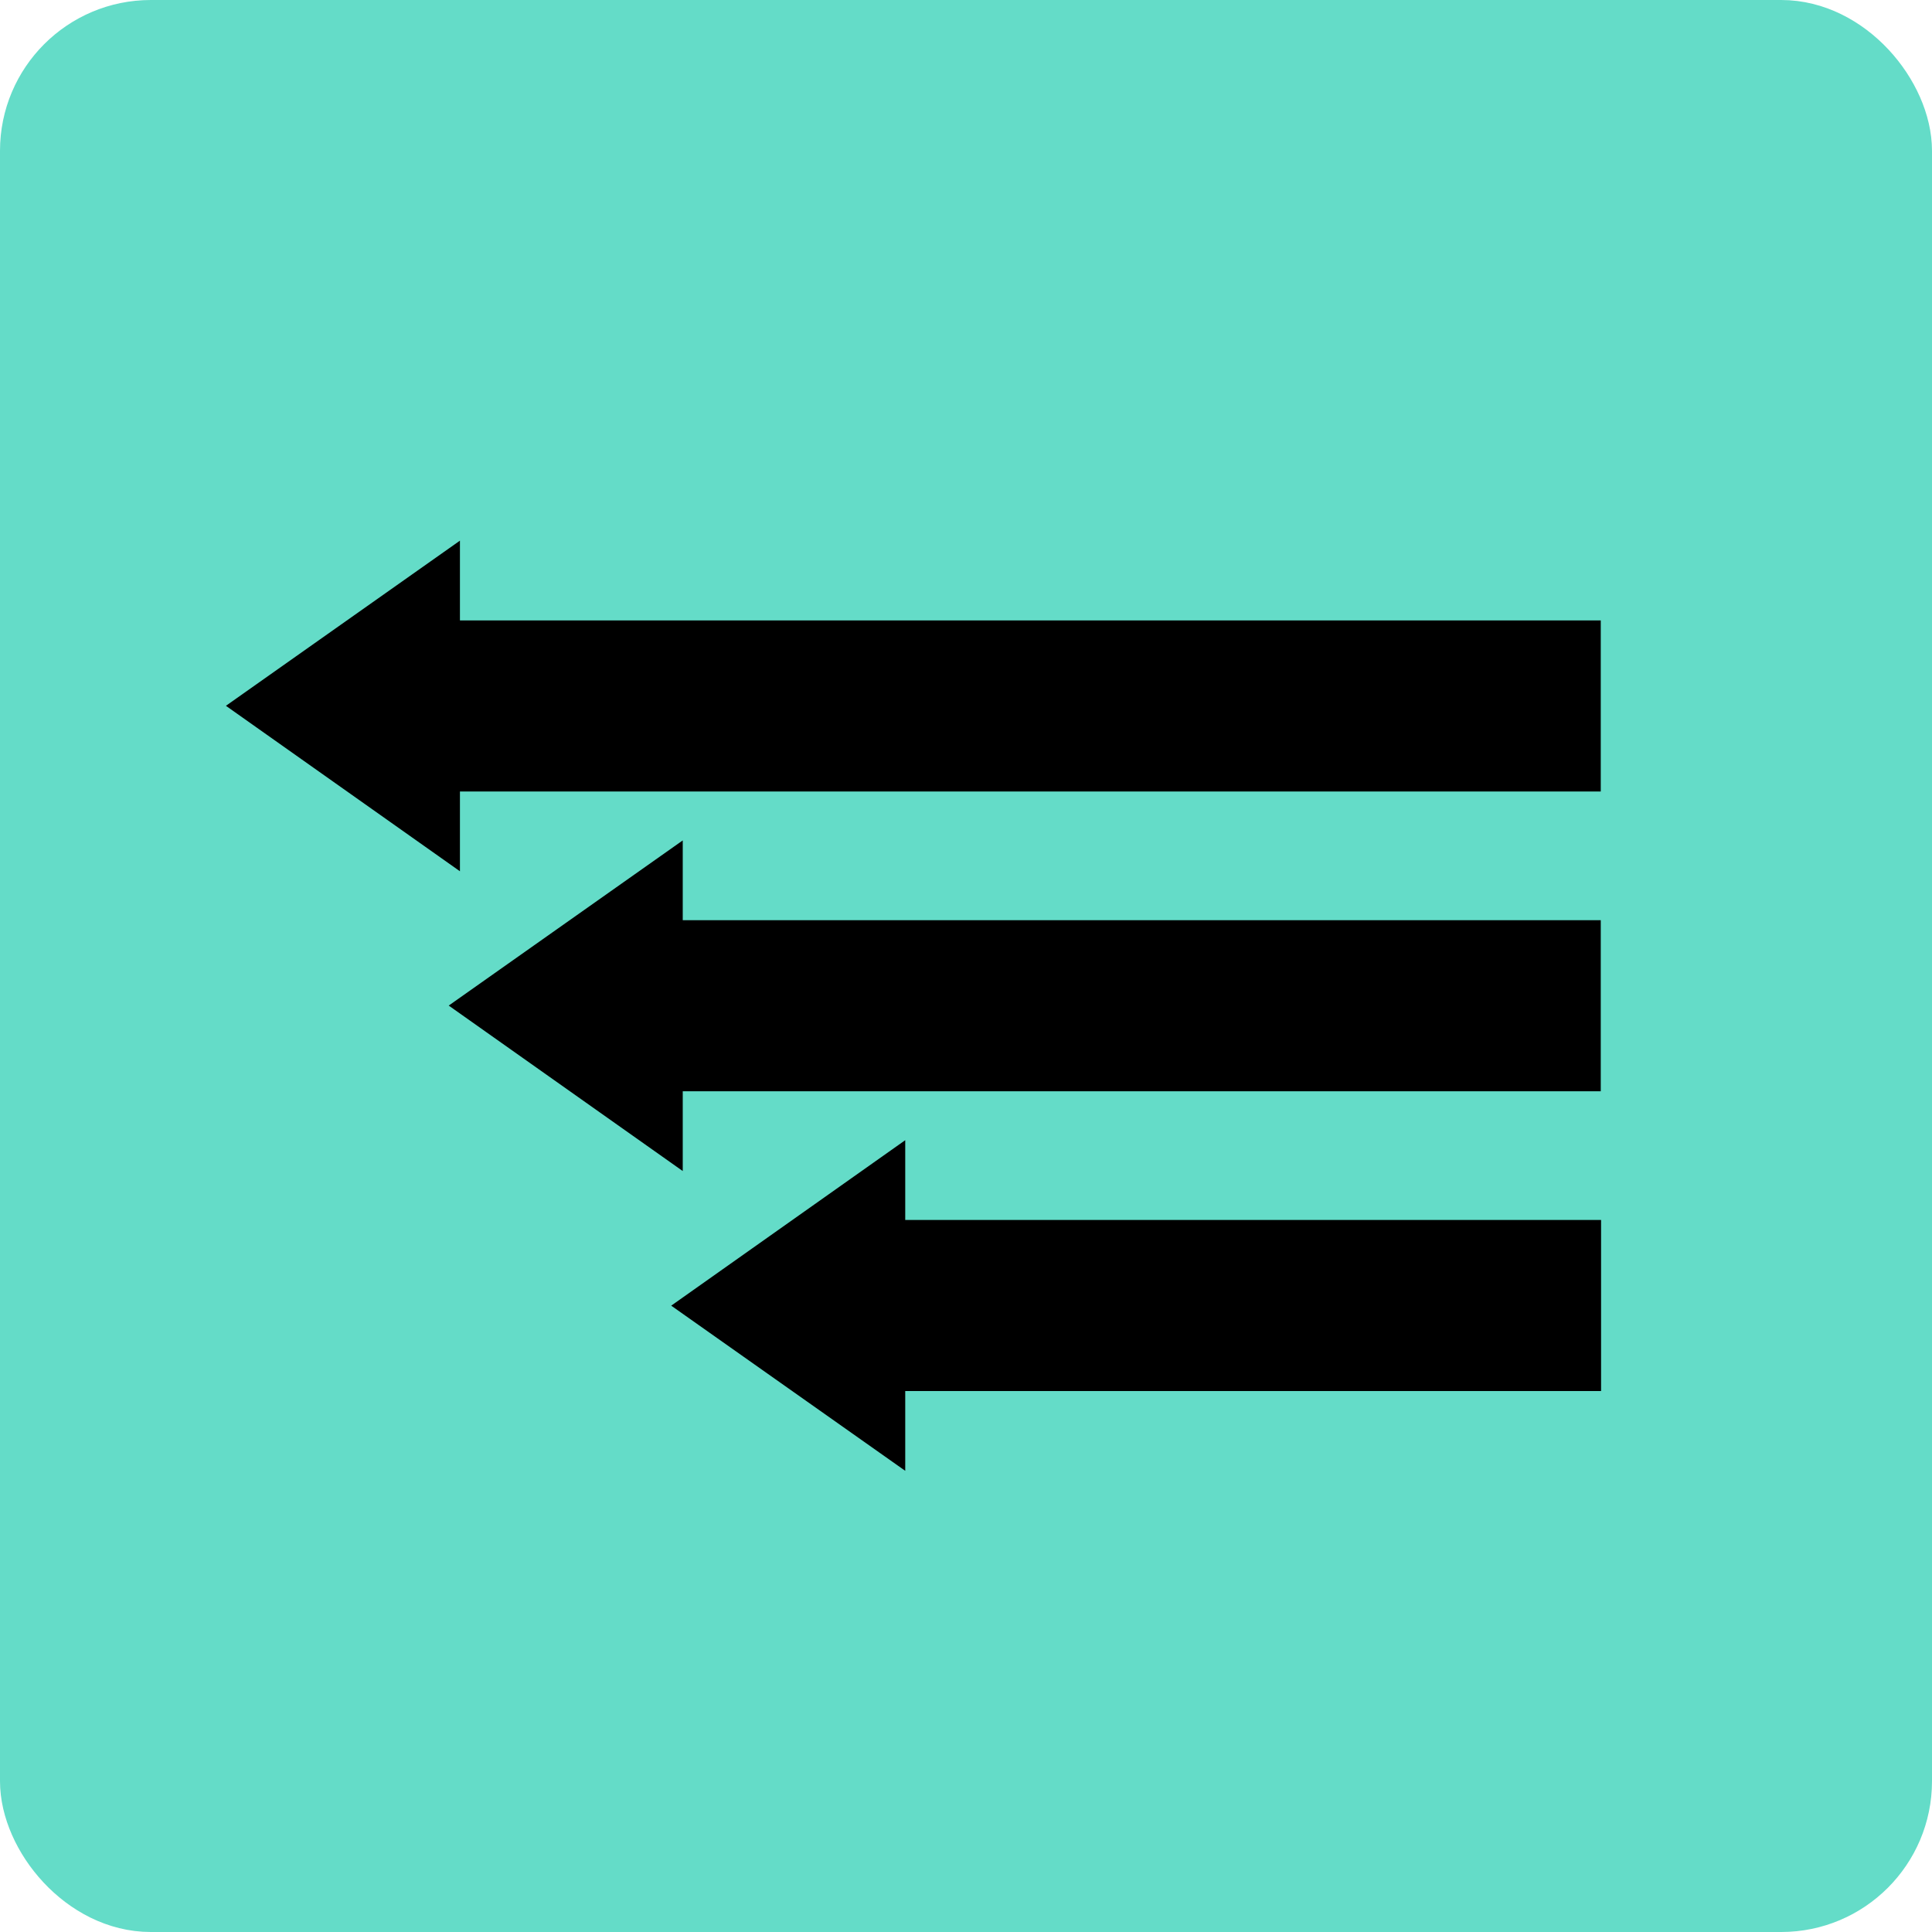
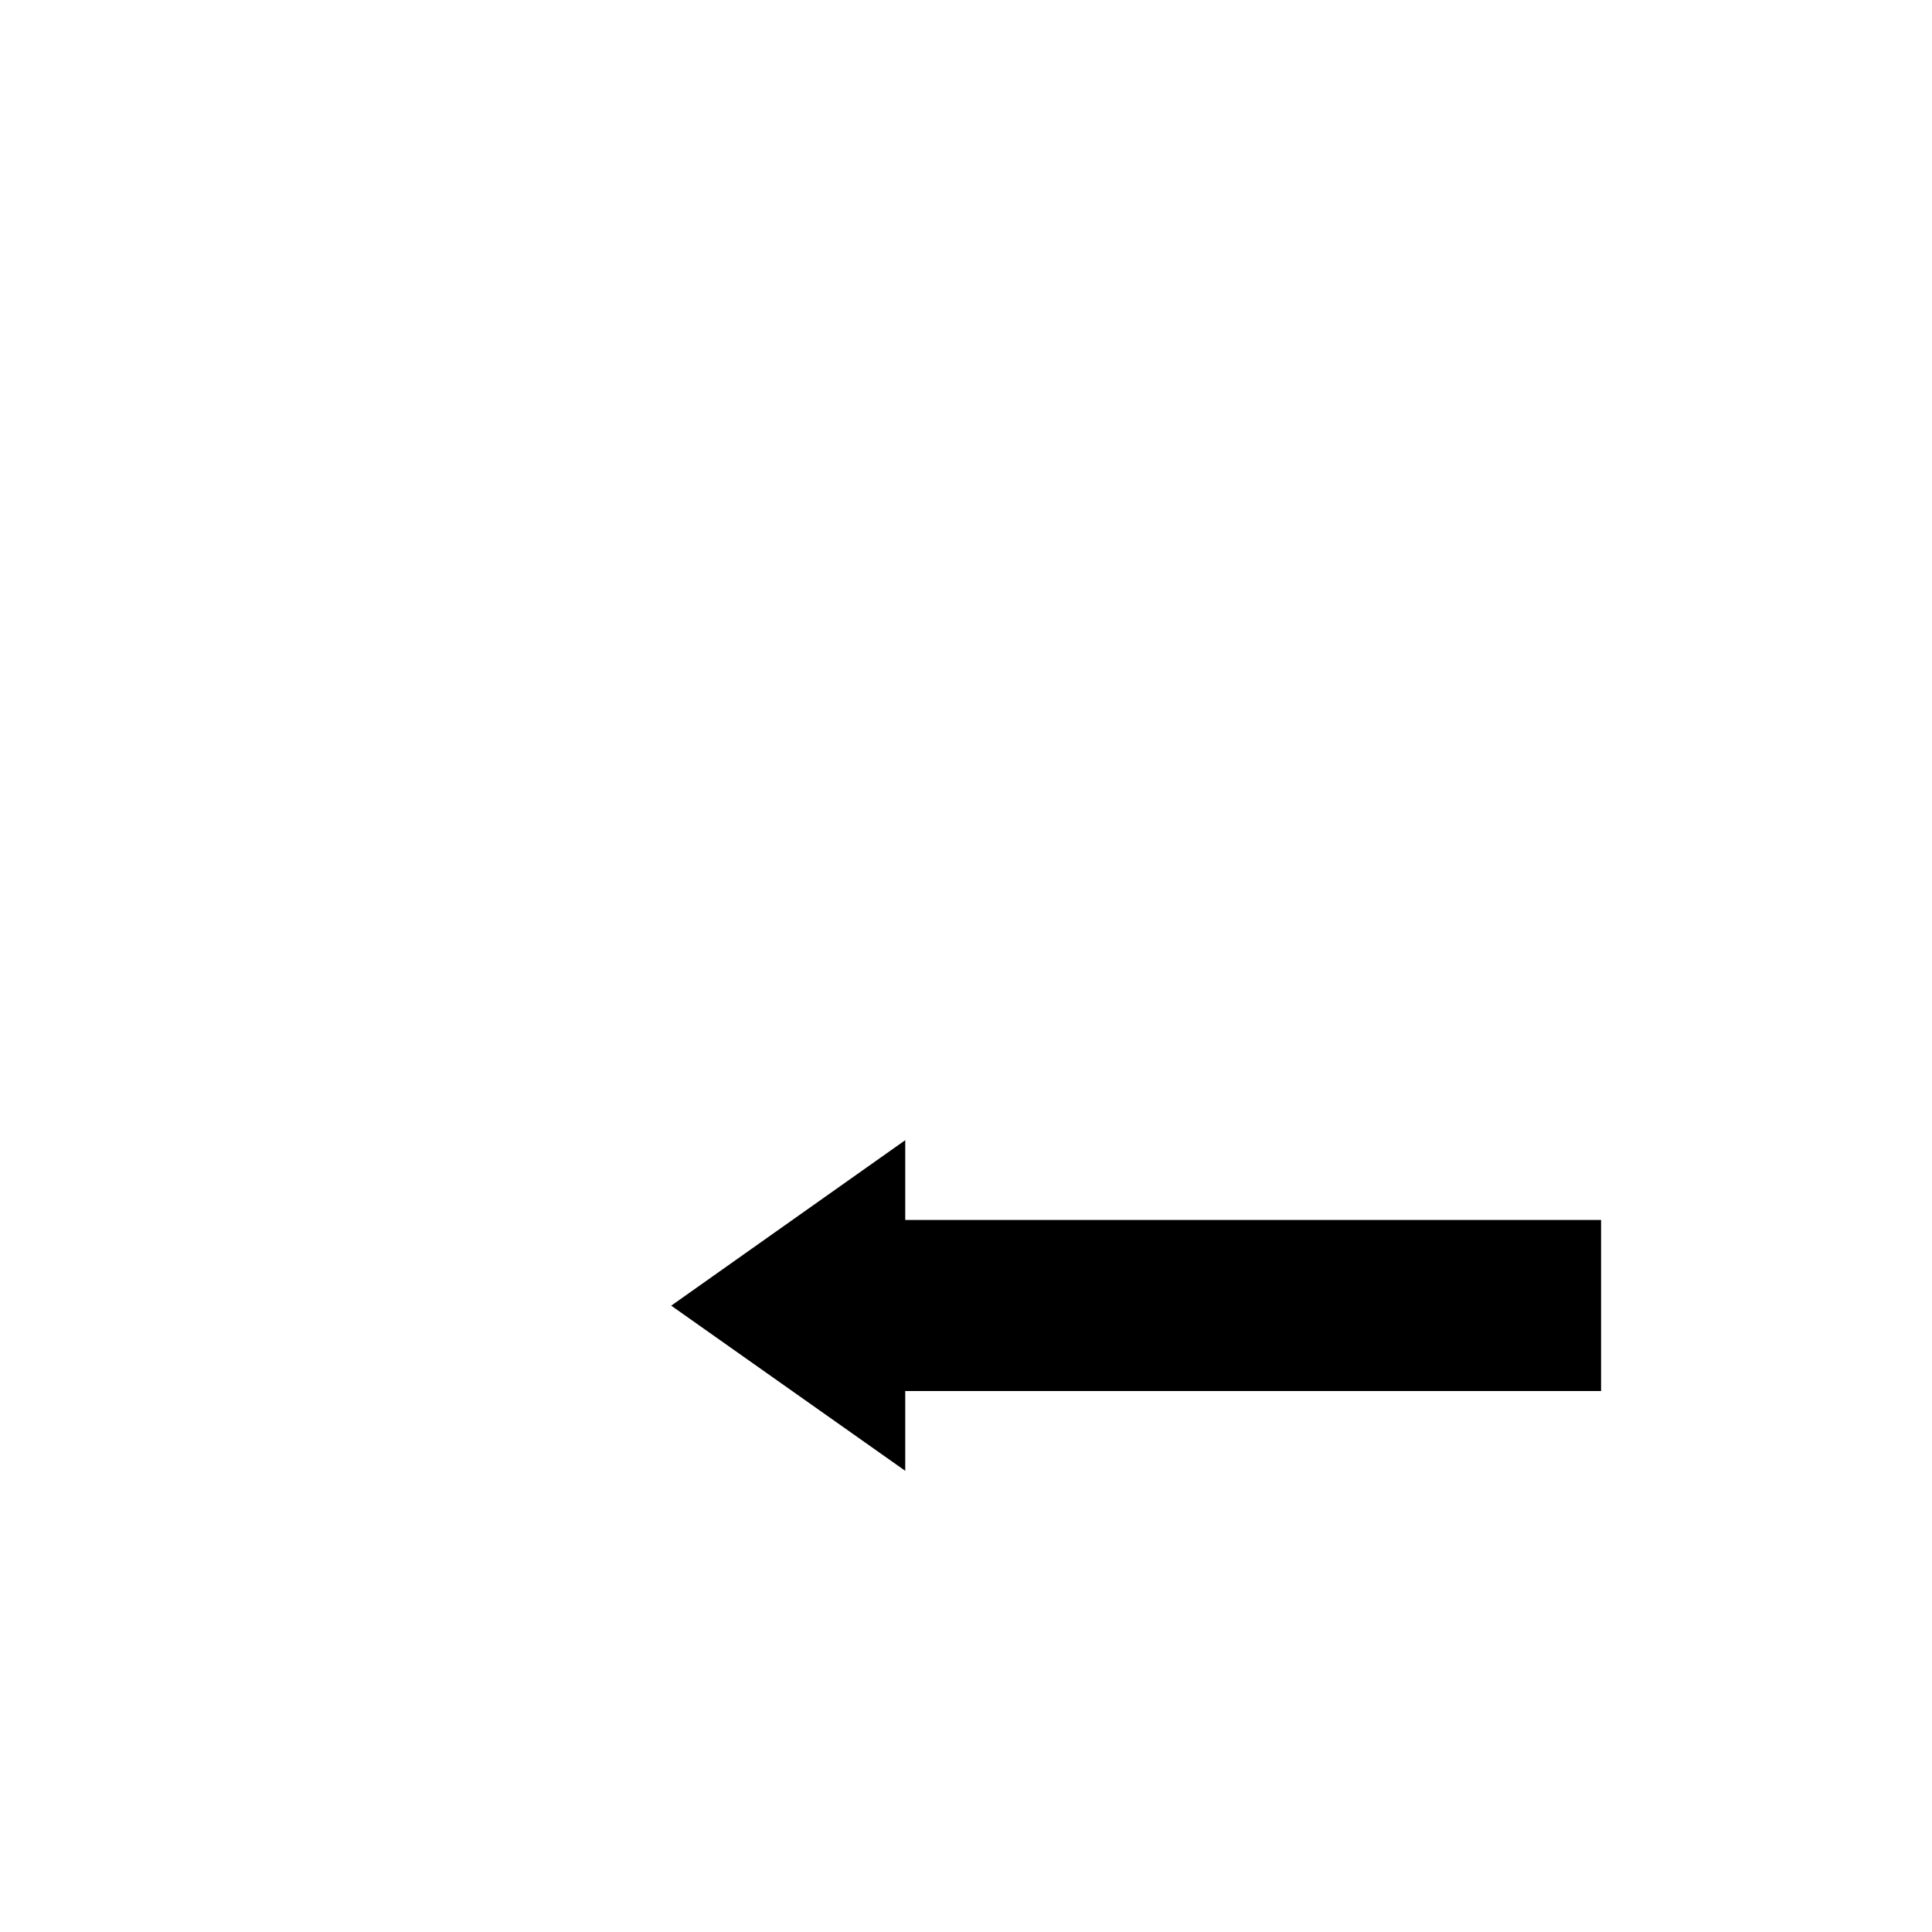
<svg xmlns="http://www.w3.org/2000/svg" id="b" viewBox="0 0 62 62">
  <defs>
    <style>.d{fill:#64dcc8;stroke:#64dcc8;stroke-width:2px;}.e{stroke-width:0px;}</style>
  </defs>
  <g id="c">
-     <rect class="d" x="1" y="1" width="60" height="60" rx="3.84" ry="3.84" />
-     <polygon class="e" points="14.76 17.35 14.76 27.96 7.25 22.65 14.76 17.35" />
-     <rect class="e" x="13.15" y="19.91" width="38.22" height="5.49" />
-     <polygon class="e" points="21.91 26.97 21.91 37.58 14.4 32.27 21.91 26.97" />
-     <rect class="e" x="20.3" y="29.53" width="31.07" height="5.49" />
    <polygon class="e" points="29.05 36.59 29.05 47.2 21.54 41.9 29.05 36.59" />
    <rect class="e" x="27.45" y="39.15" width="23.93" height="5.49" />
  </g>
</svg>